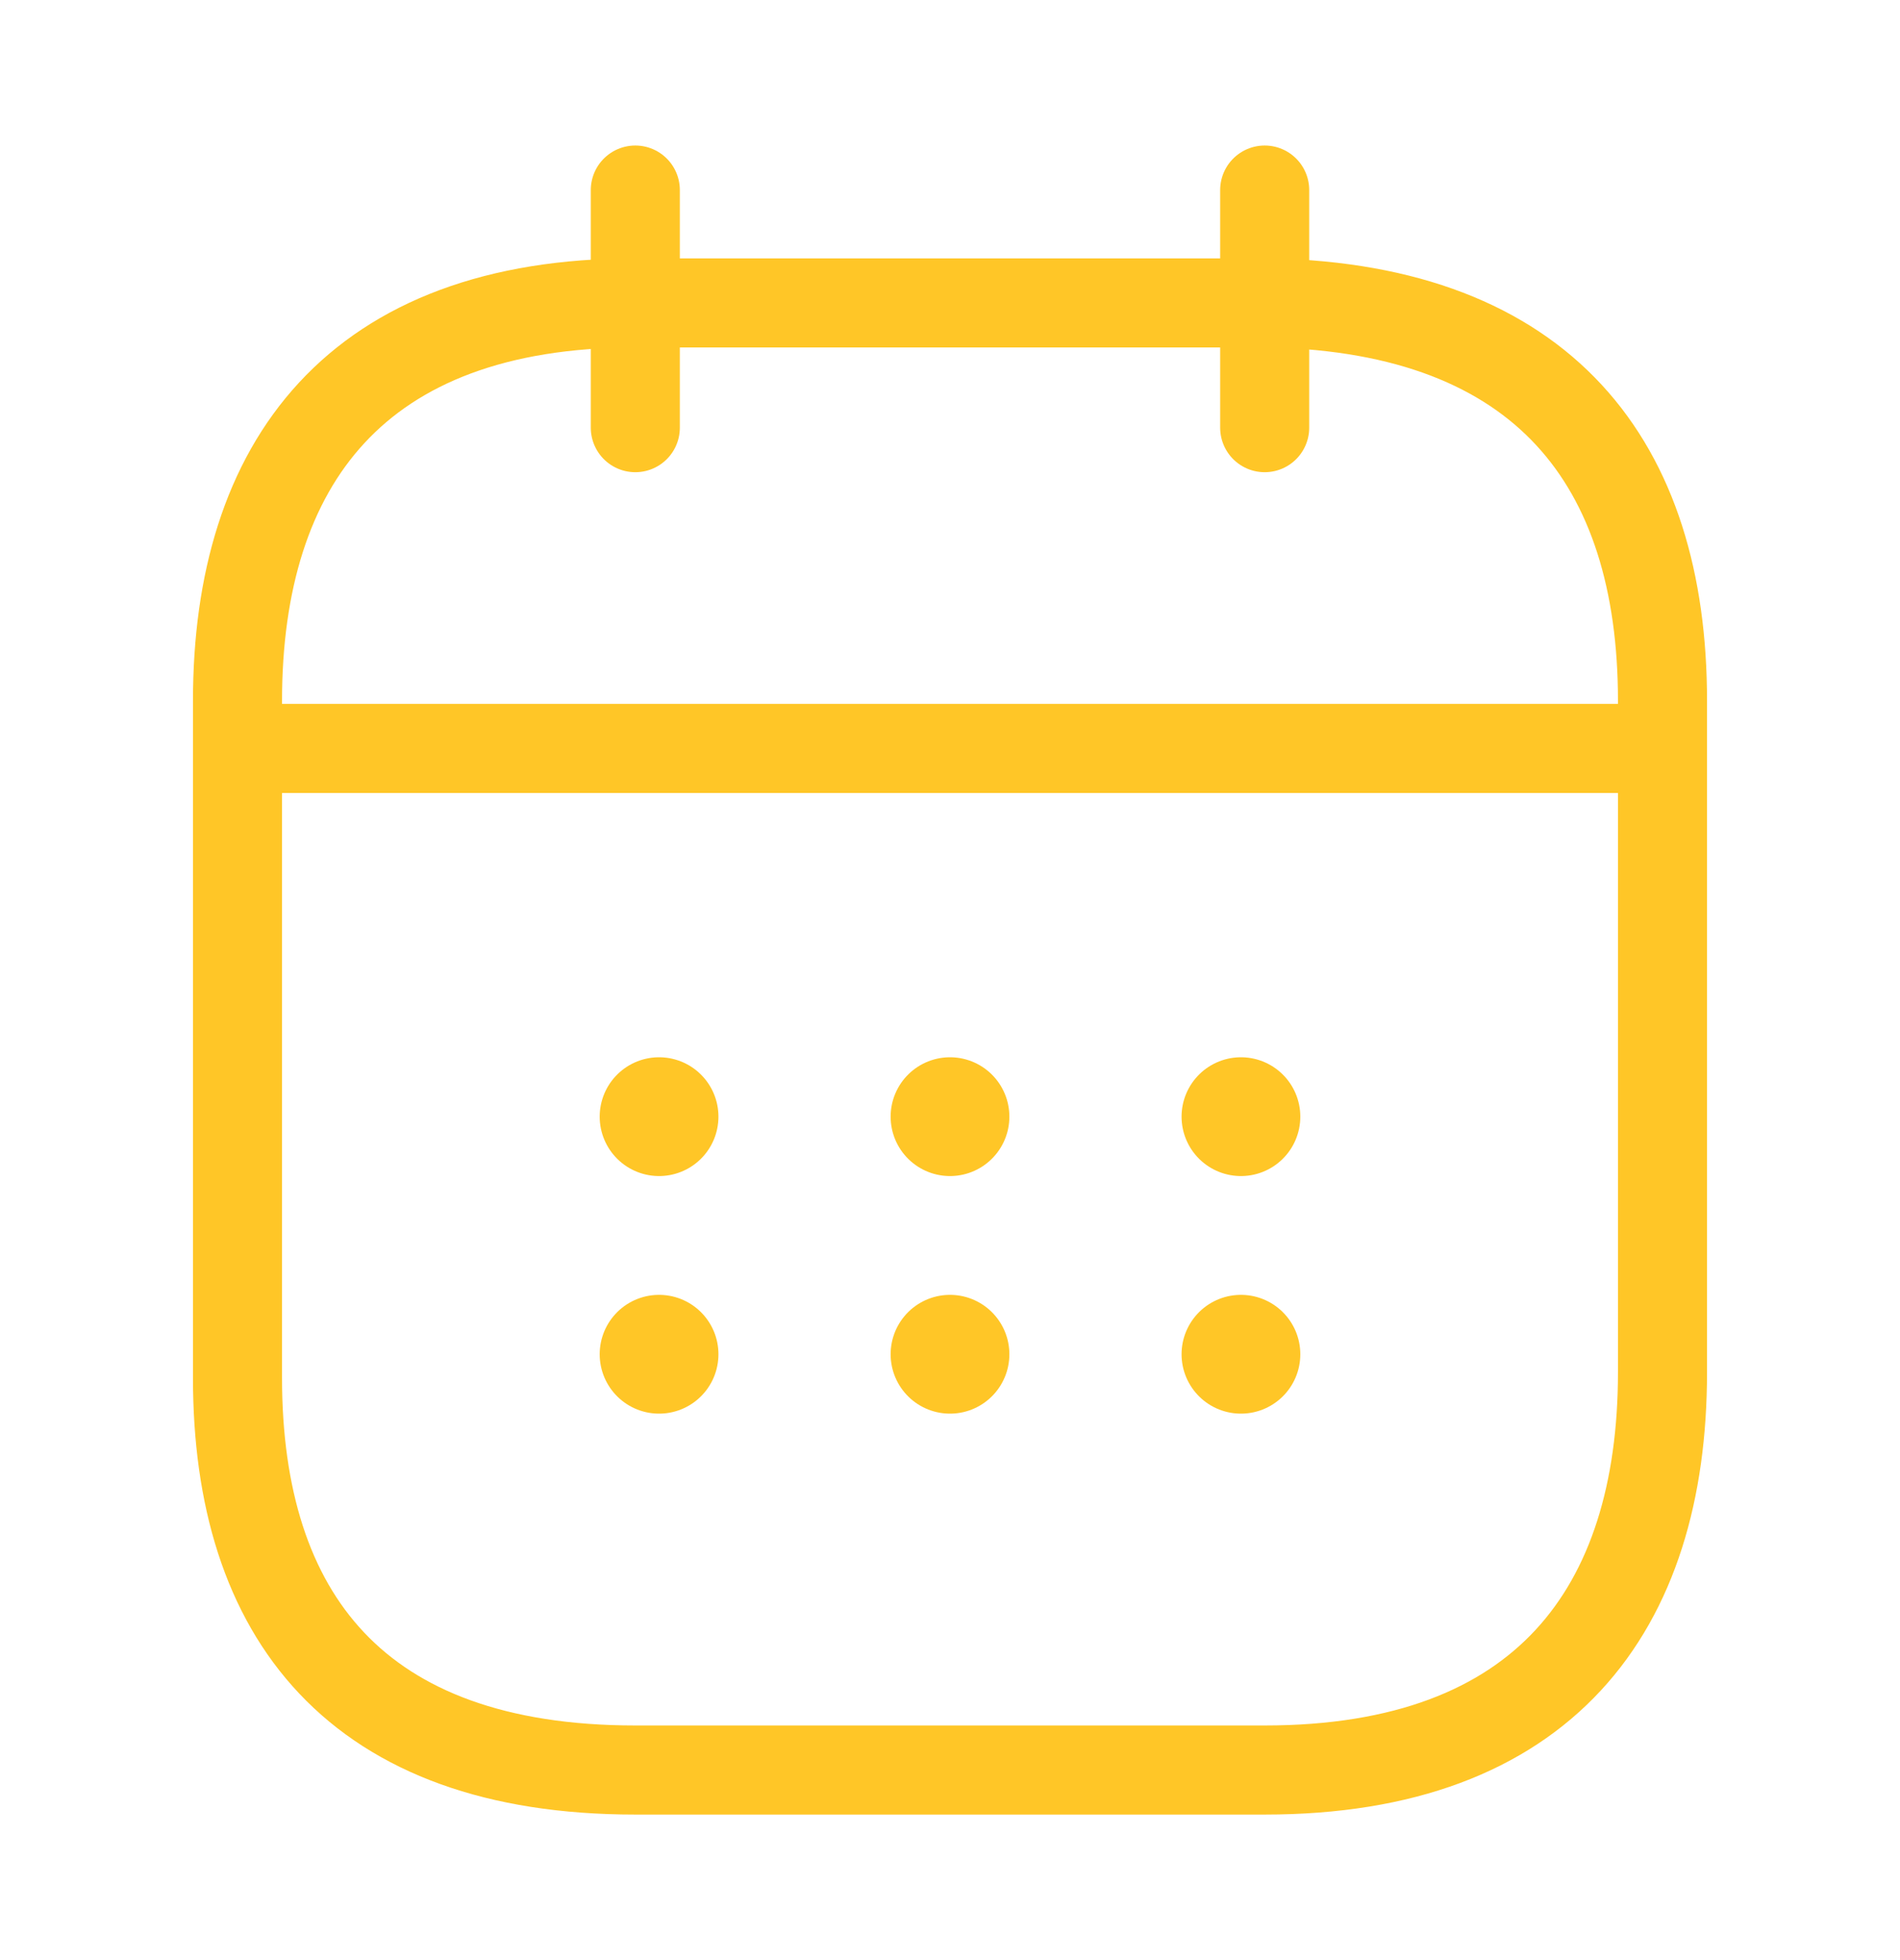
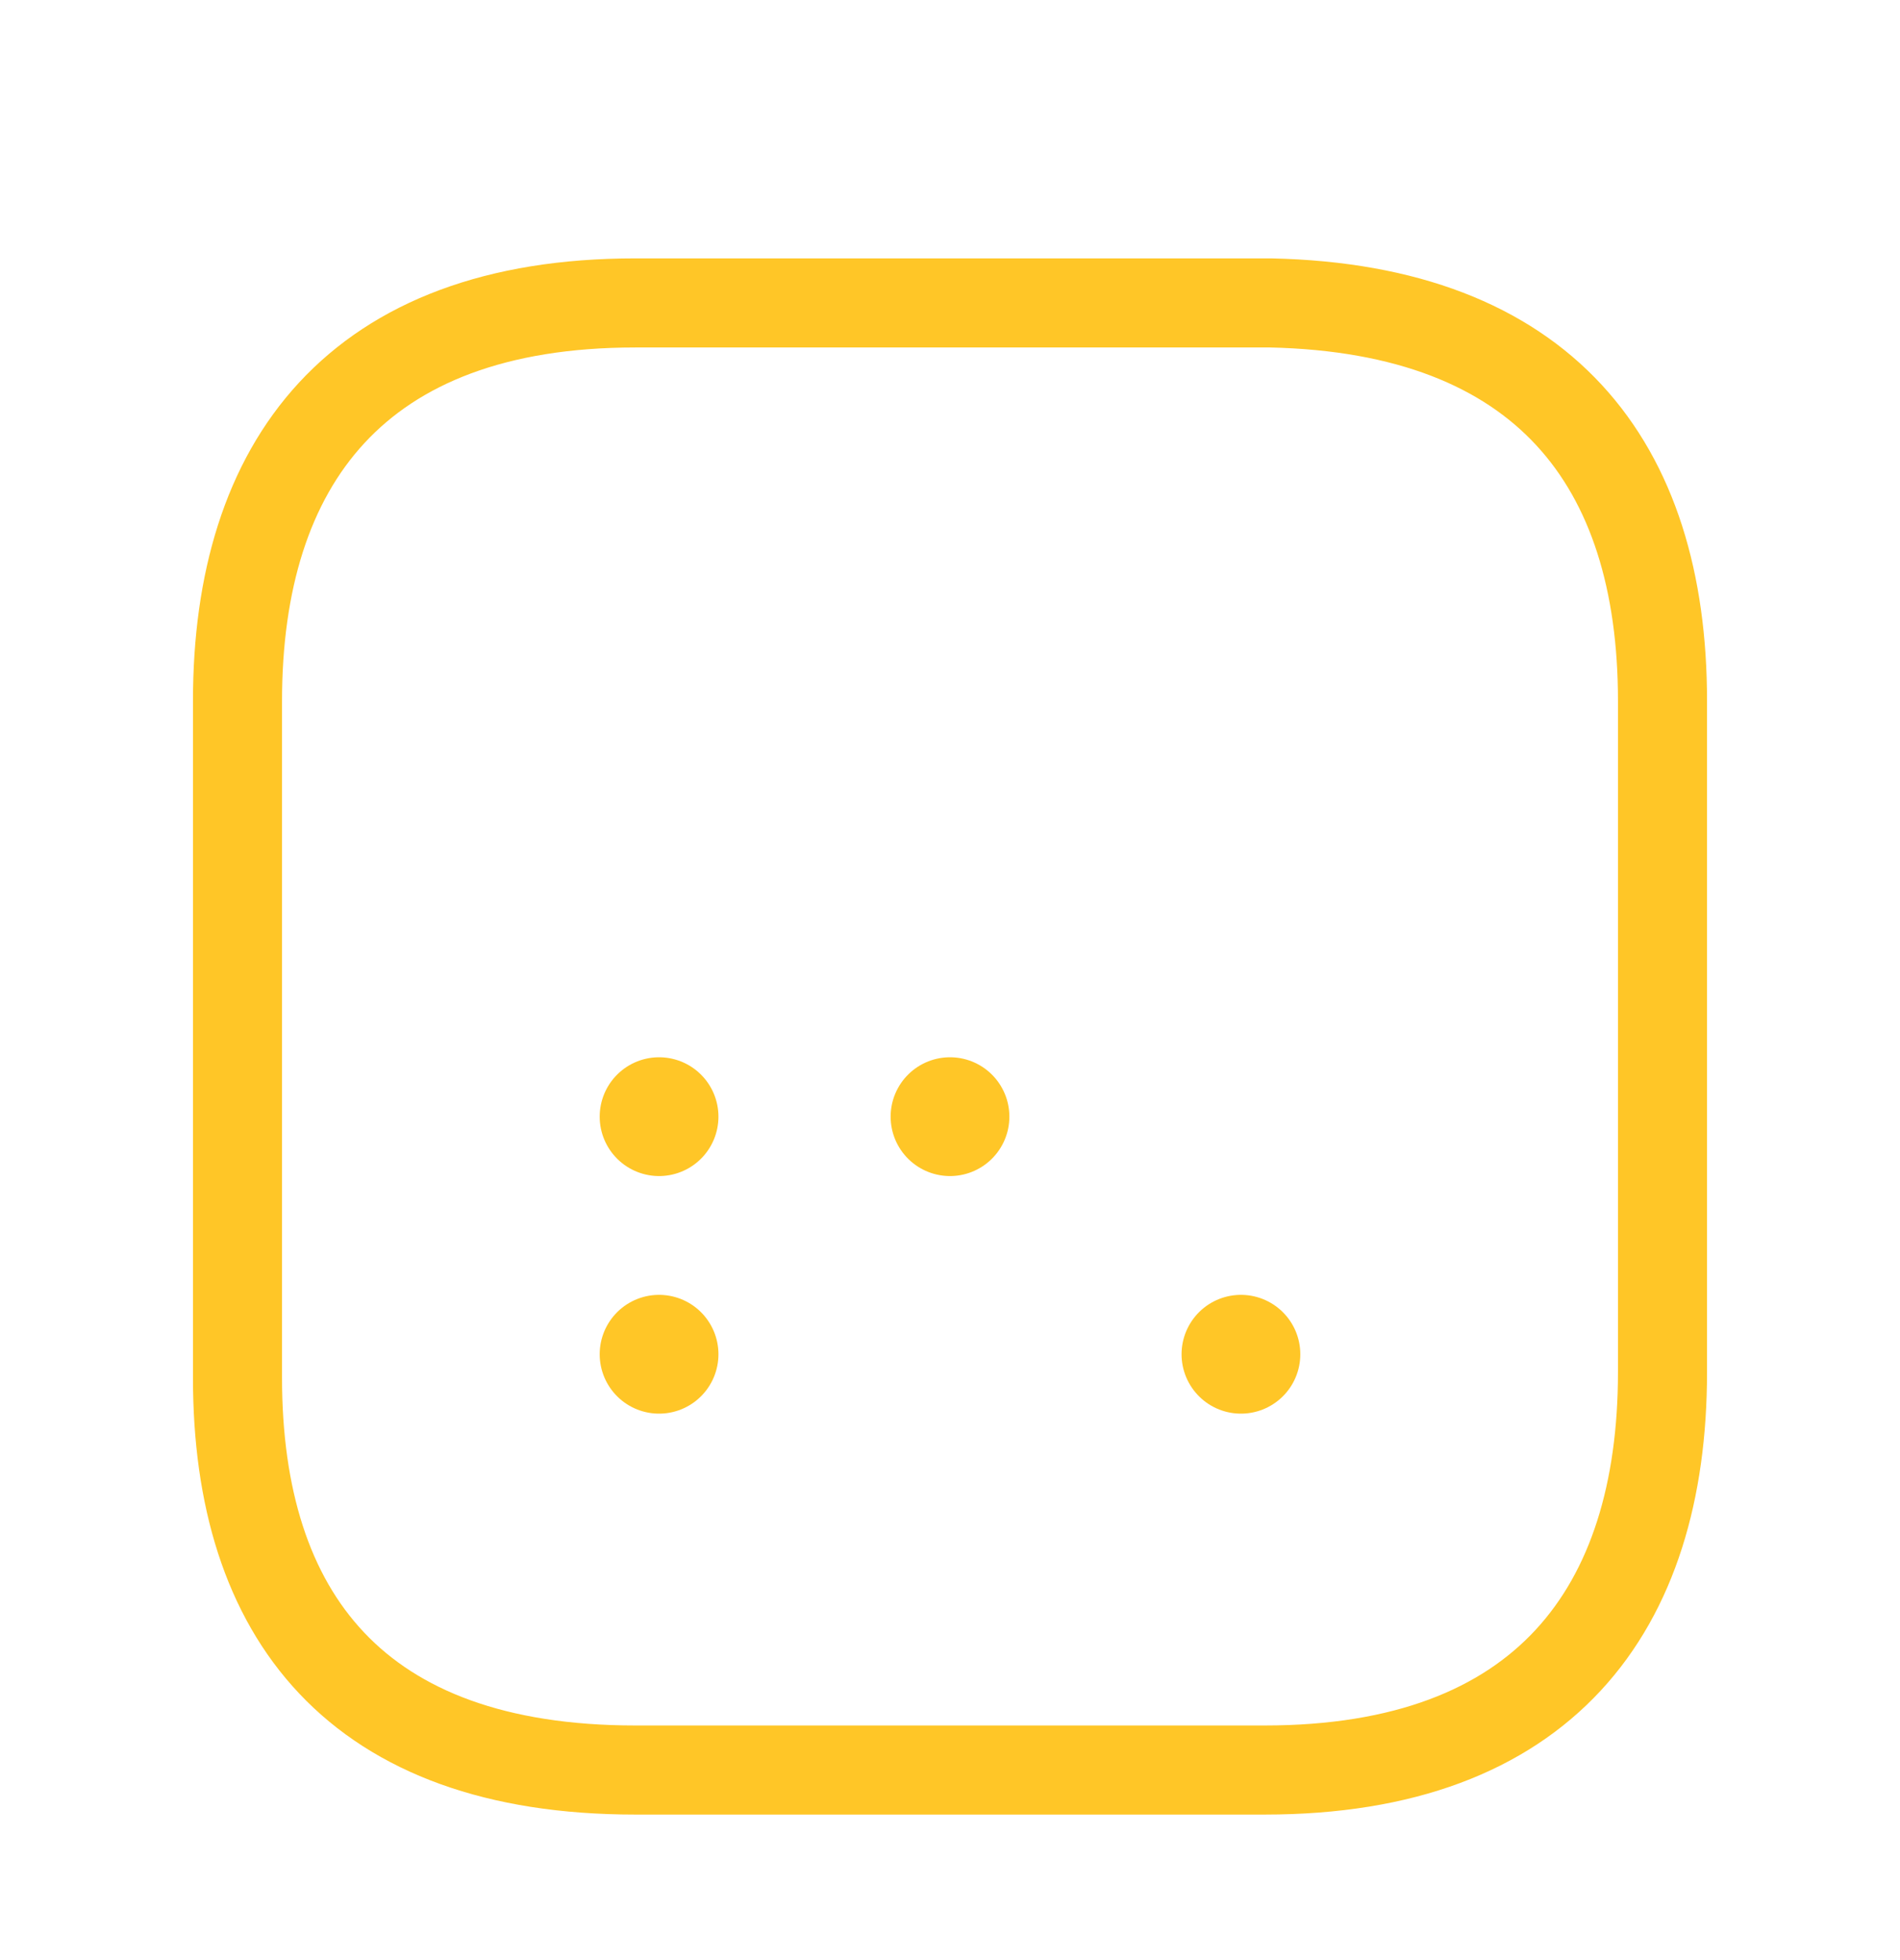
<svg xmlns="http://www.w3.org/2000/svg" version="1.1" id="Layer_1" x="0px" y="0px" viewBox="0 0 32 33" style="enable-background:new 0 0 32 33;" xml:space="preserve">
  <style type="text/css">
	.st0{fill:none;stroke:#FFC627;stroke-width:1.5;stroke-linecap:round;stroke-linejoin:round;stroke-miterlimit:10;}
	.st1{fill:none;stroke:#FFC627;stroke-width:2;stroke-linecap:round;stroke-linejoin:round;}
</style>
-   <path class="st0" d="M10.7,3.2v4" />
-   <path class="st0" d="M21.3,3.2v4" />
-   <path class="st0" d="M4.7,12.6h22.7" />
  <path class="st0" d="M28,11.8v11.3c0,4-2,6.7-6.7,6.7H10.7C6,29.8,4,27.2,4,23.2V11.8c0-4,2-6.7,6.7-6.7h10.7C26,5.2,28,7.8,28,11.8  z" />
-   <path class="st1" d="M20.9,18.8L20.9,18.8" />
  <path class="st1" d="M20.9,22.8L20.9,22.8" />
  <path class="st1" d="M16,18.8L16,18.8" />
-   <path class="st1" d="M16,22.8L16,22.8" />
  <path class="st1" d="M11.1,18.8L11.1,18.8" />
  <path class="st1" d="M11.1,22.8L11.1,22.8" />
</svg>